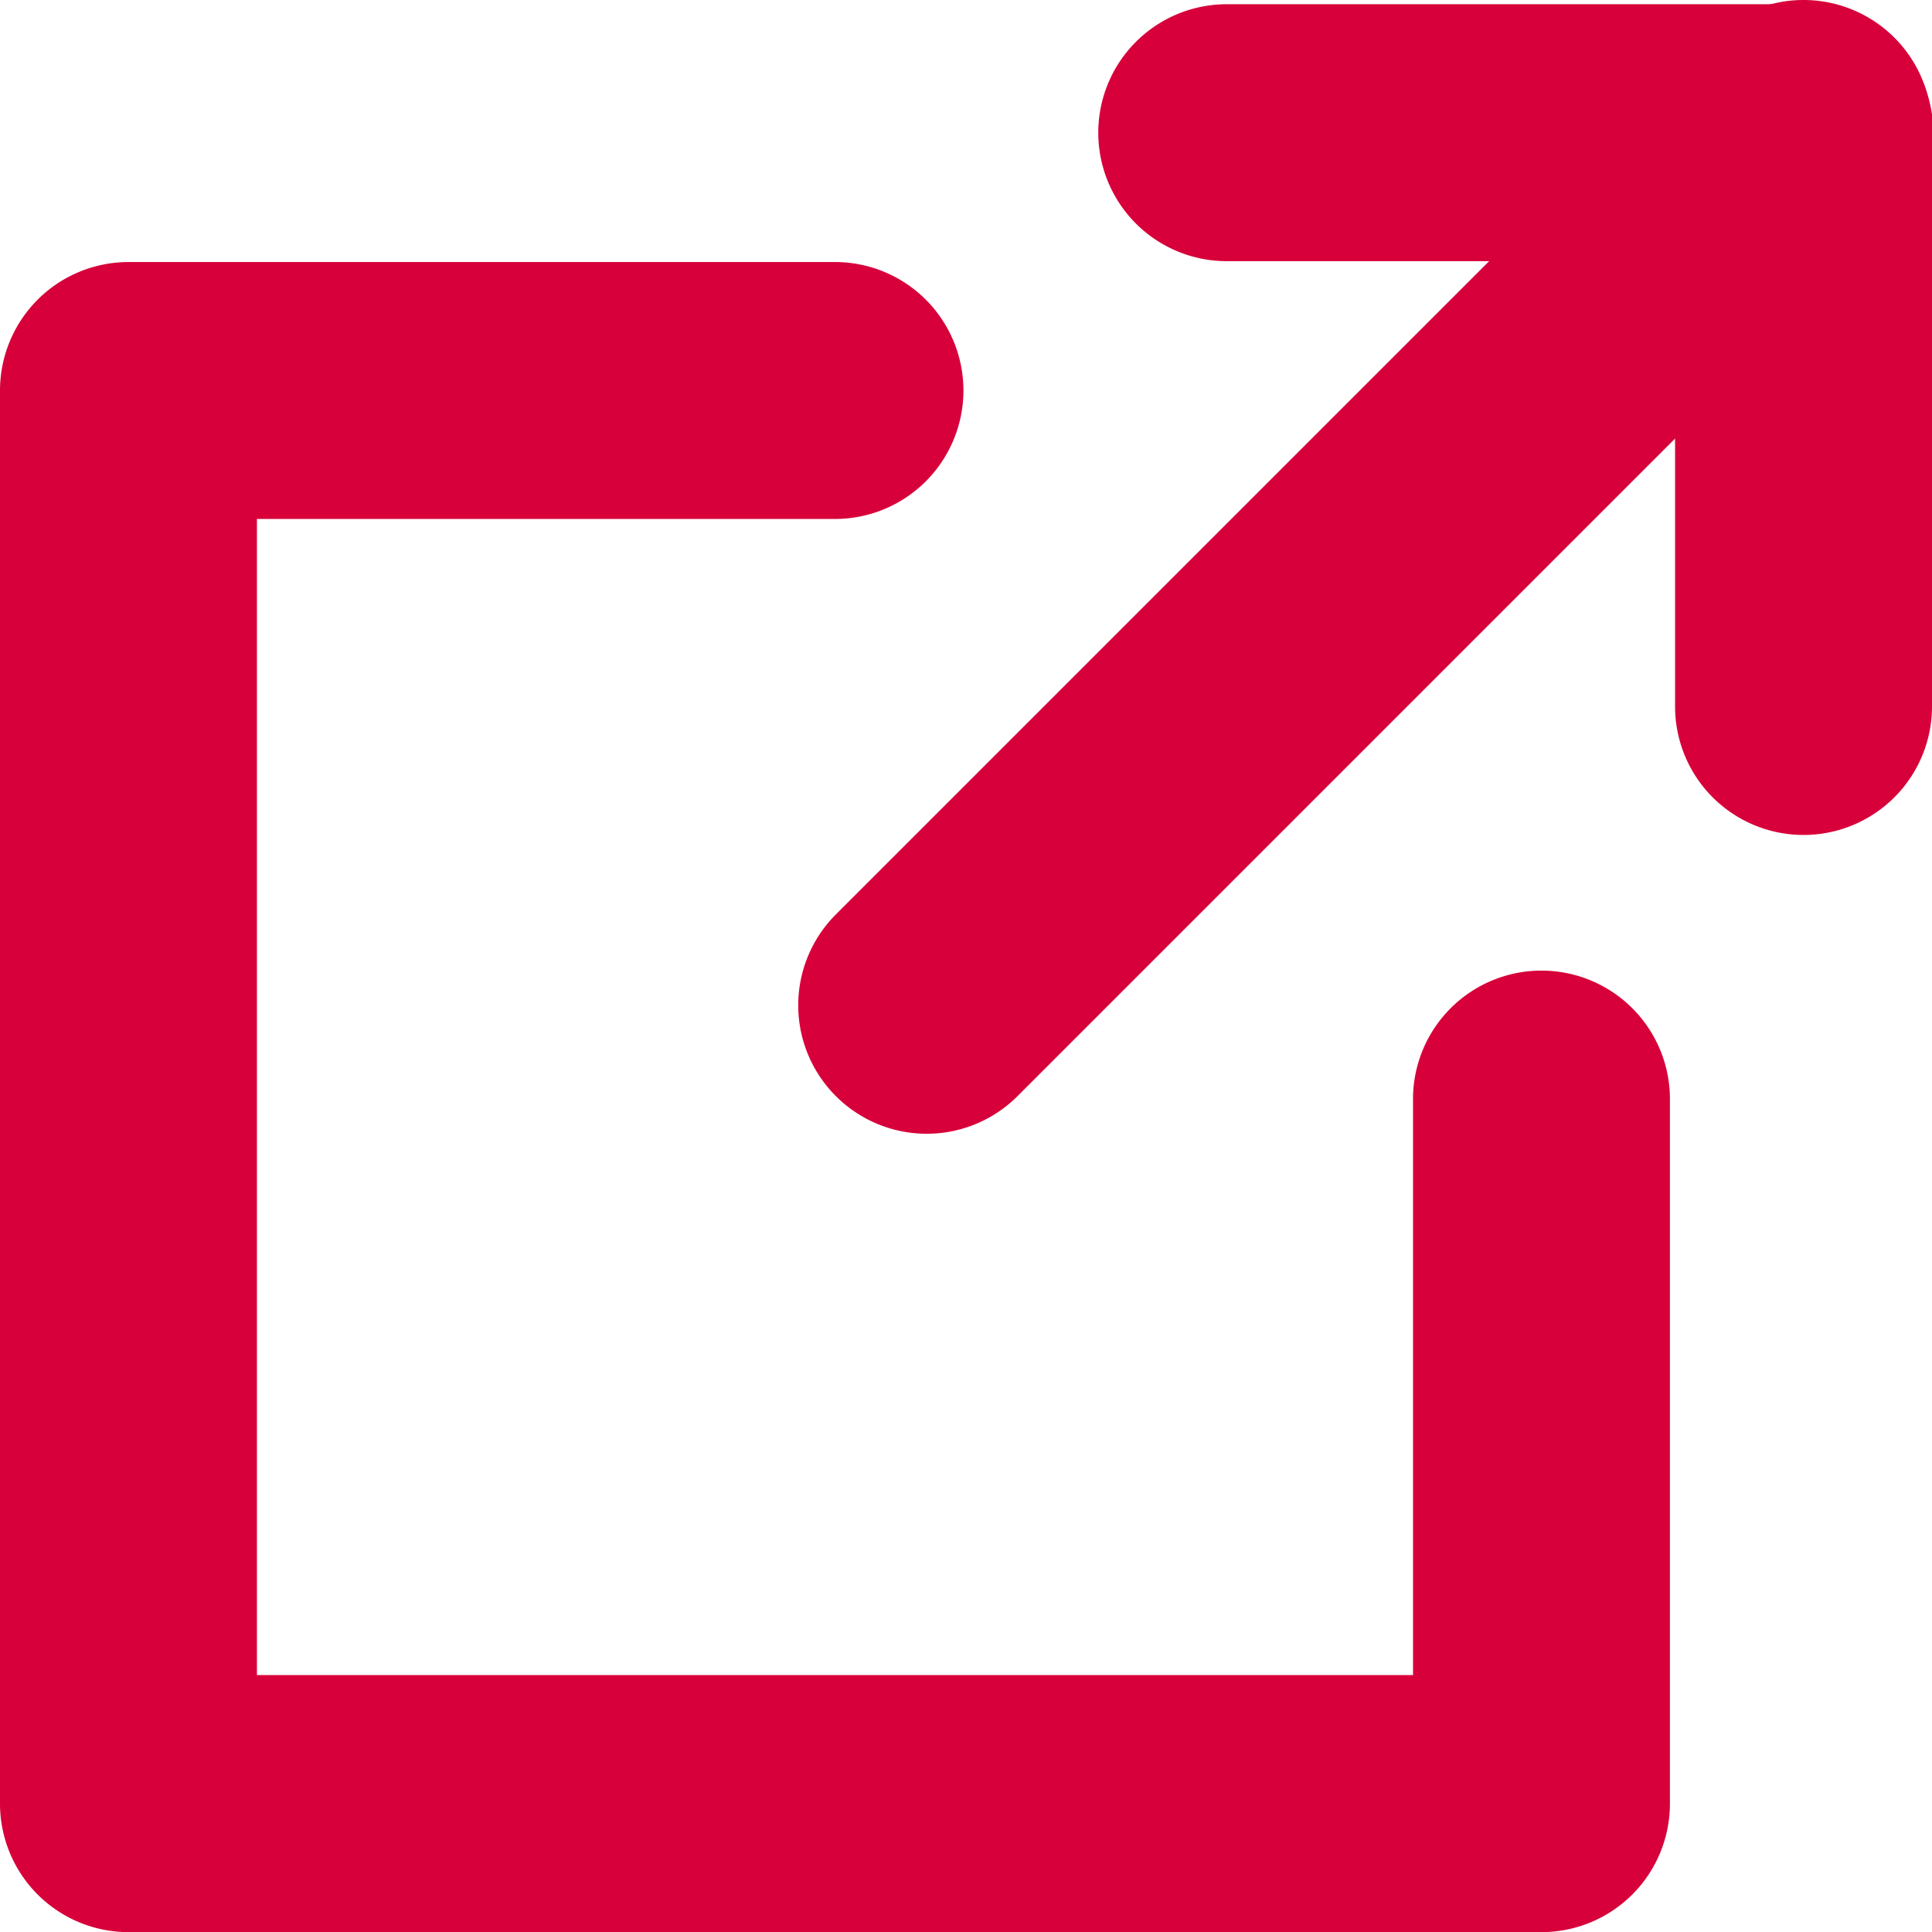
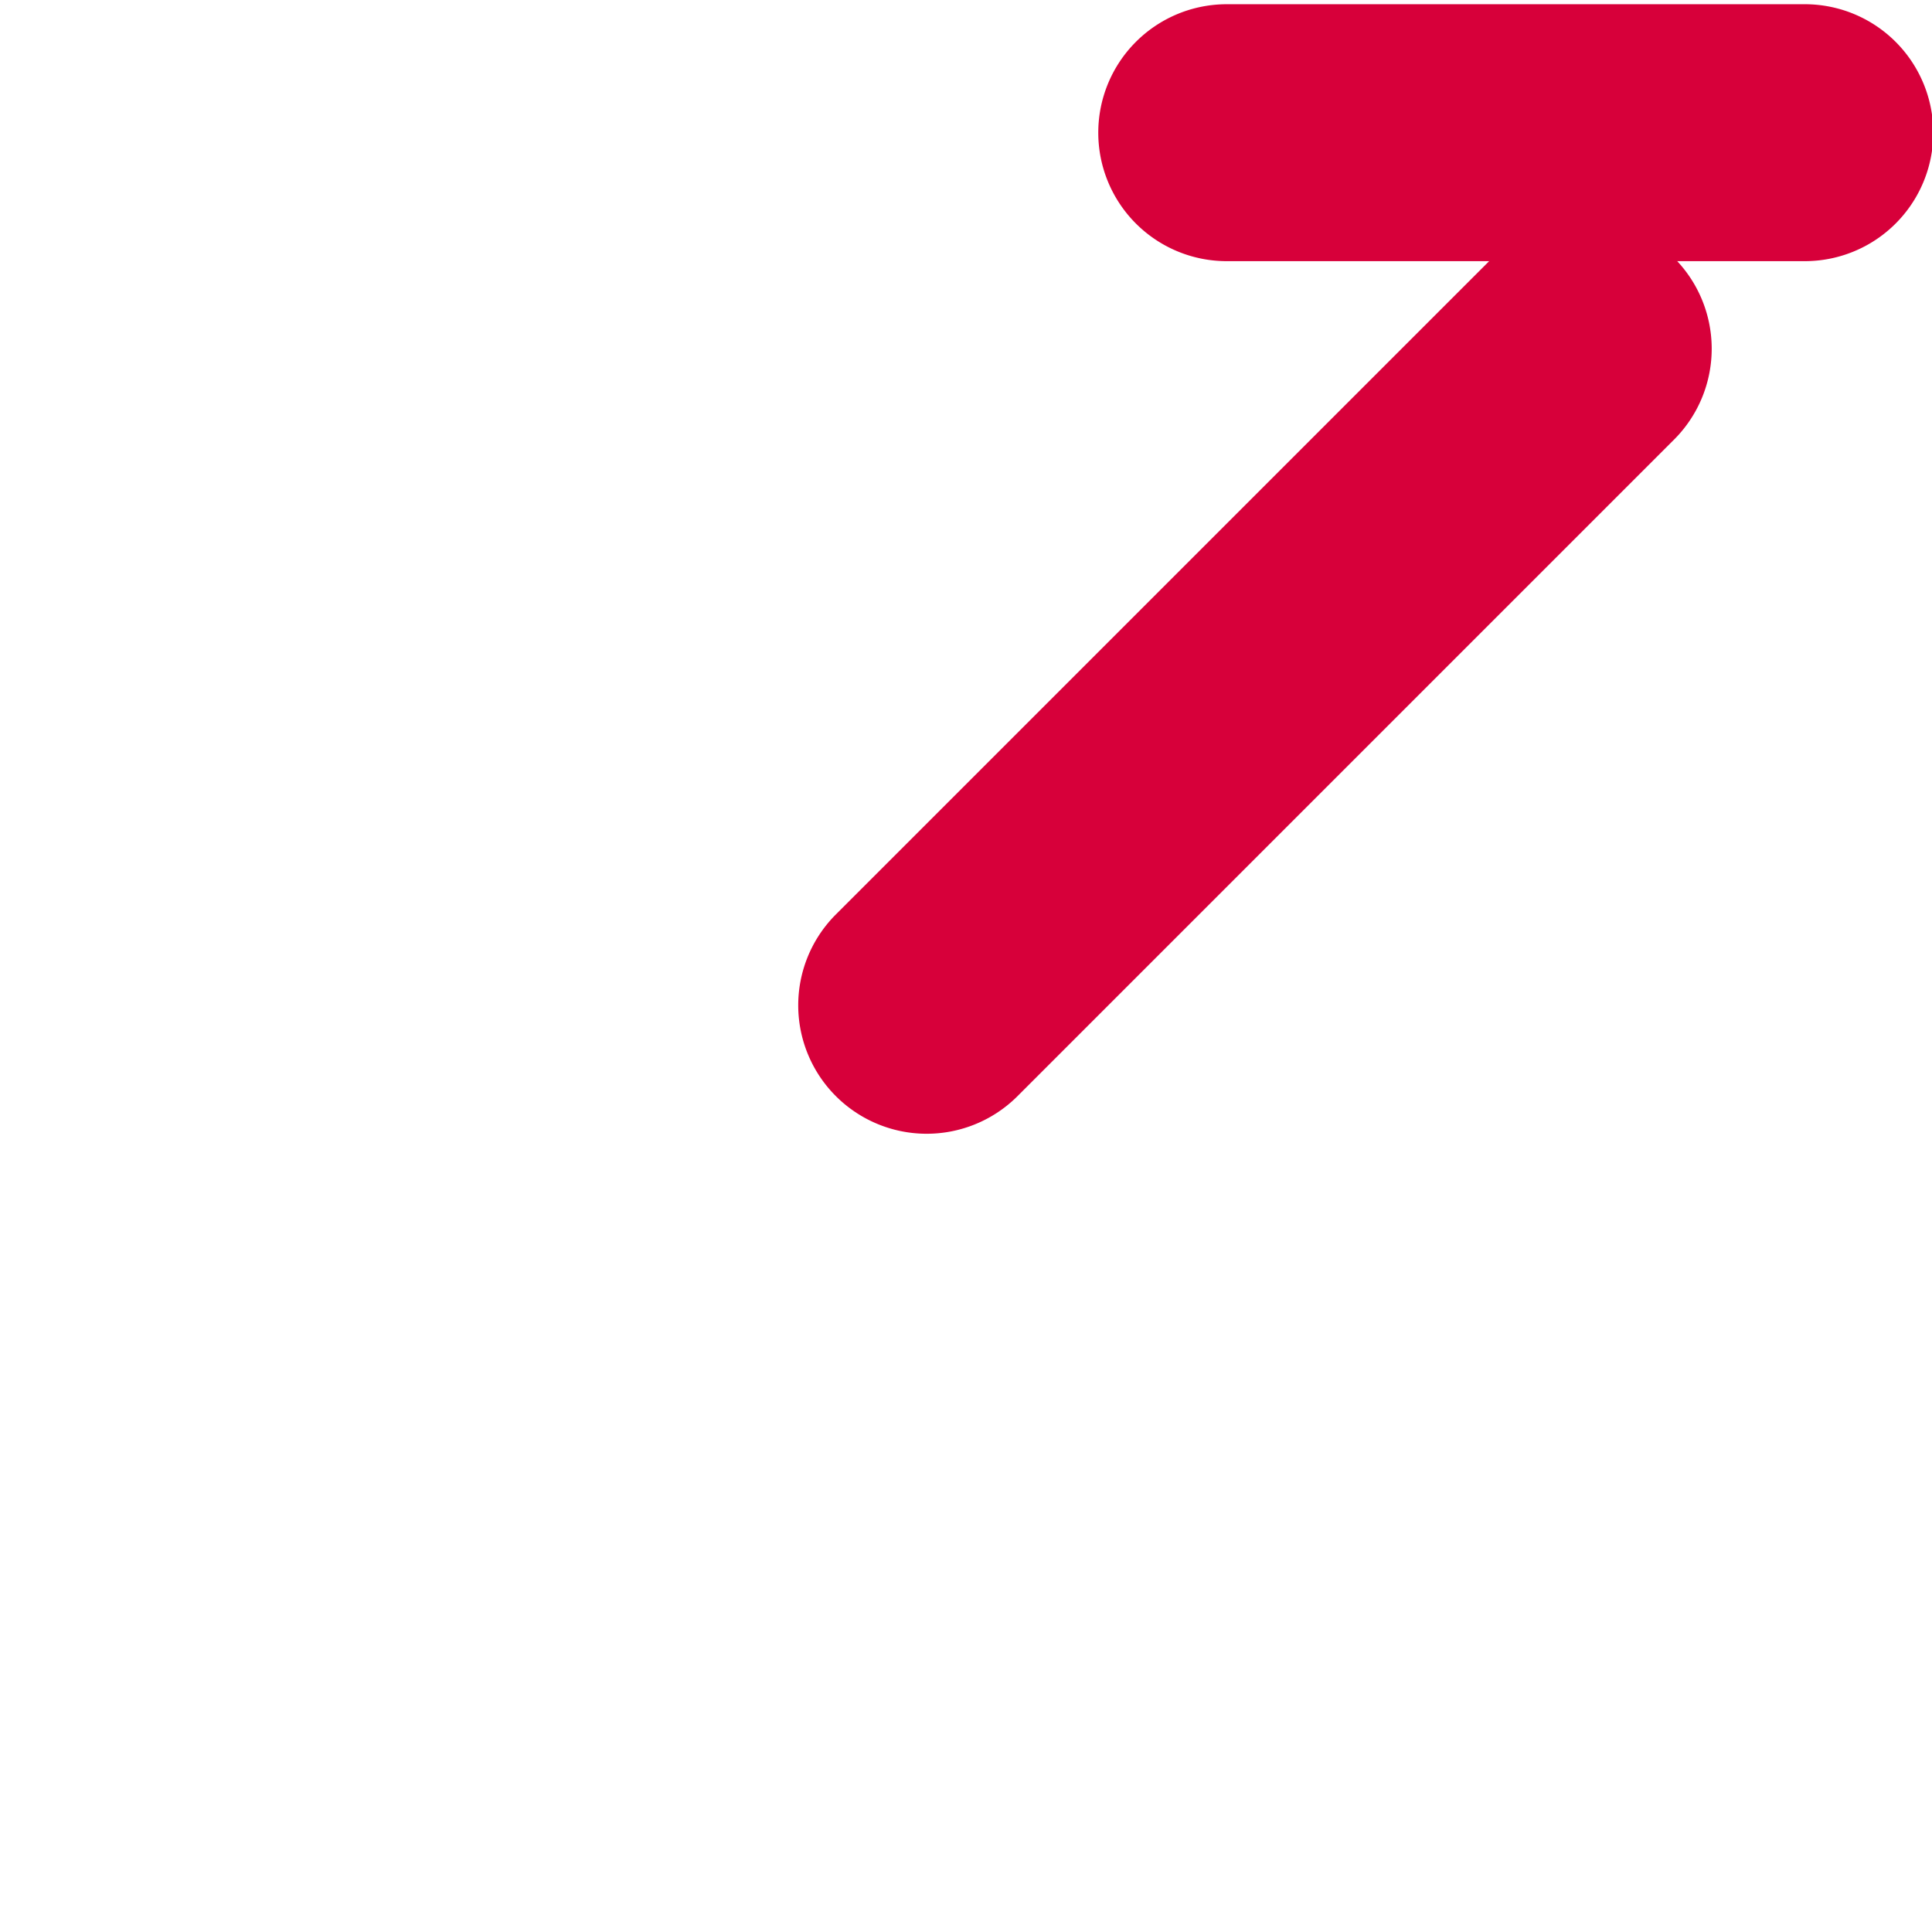
<svg xmlns="http://www.w3.org/2000/svg" id="a1d90a29-54e8-4006-9e7d-feca993fdb5a" data-name="Layer 1" viewBox="0 0 577.96 577.96">
  <defs>
    <style>.ec2995e5-672e-431c-a7fd-d493584cb8fb{fill:#d7003a;}</style>
  </defs>
-   <path class="ec2995e5-672e-431c-a7fd-d493584cb8fb" d="M38.43,78.39H249.78a38.43,38.43,0,0,1,0,76.86H76.86V501.1H422.71V328.17a38.43,38.43,0,0,1,76.85,0V539.53A38.43,38.43,0,0,1,461.14,578H38.43A38.44,38.44,0,0,1,0,539.53V116.82A38.44,38.44,0,0,1,38.43,78.39" />
-   <path class="ec2995e5-672e-431c-a7fd-d493584cb8fb" d="M501.1,38.43a38.43,38.43,0,0,1,76.86,0V211.35a38.43,38.43,0,0,1-76.86,0Z" />
  <path class="ec2995e5-672e-431c-a7fd-d493584cb8fb" d="M446.75,76.86A38.43,38.43,0,0,1,501.1,131.2l-197,197a38.43,38.43,0,0,1-54.35-54.34Z" />
  <path class="ec2995e5-672e-431c-a7fd-d493584cb8fb" d="M366.36,78.12a38.43,38.43,0,0,1,0-76.85H539.29a38.43,38.43,0,1,1,0,76.85Z" />
</svg>